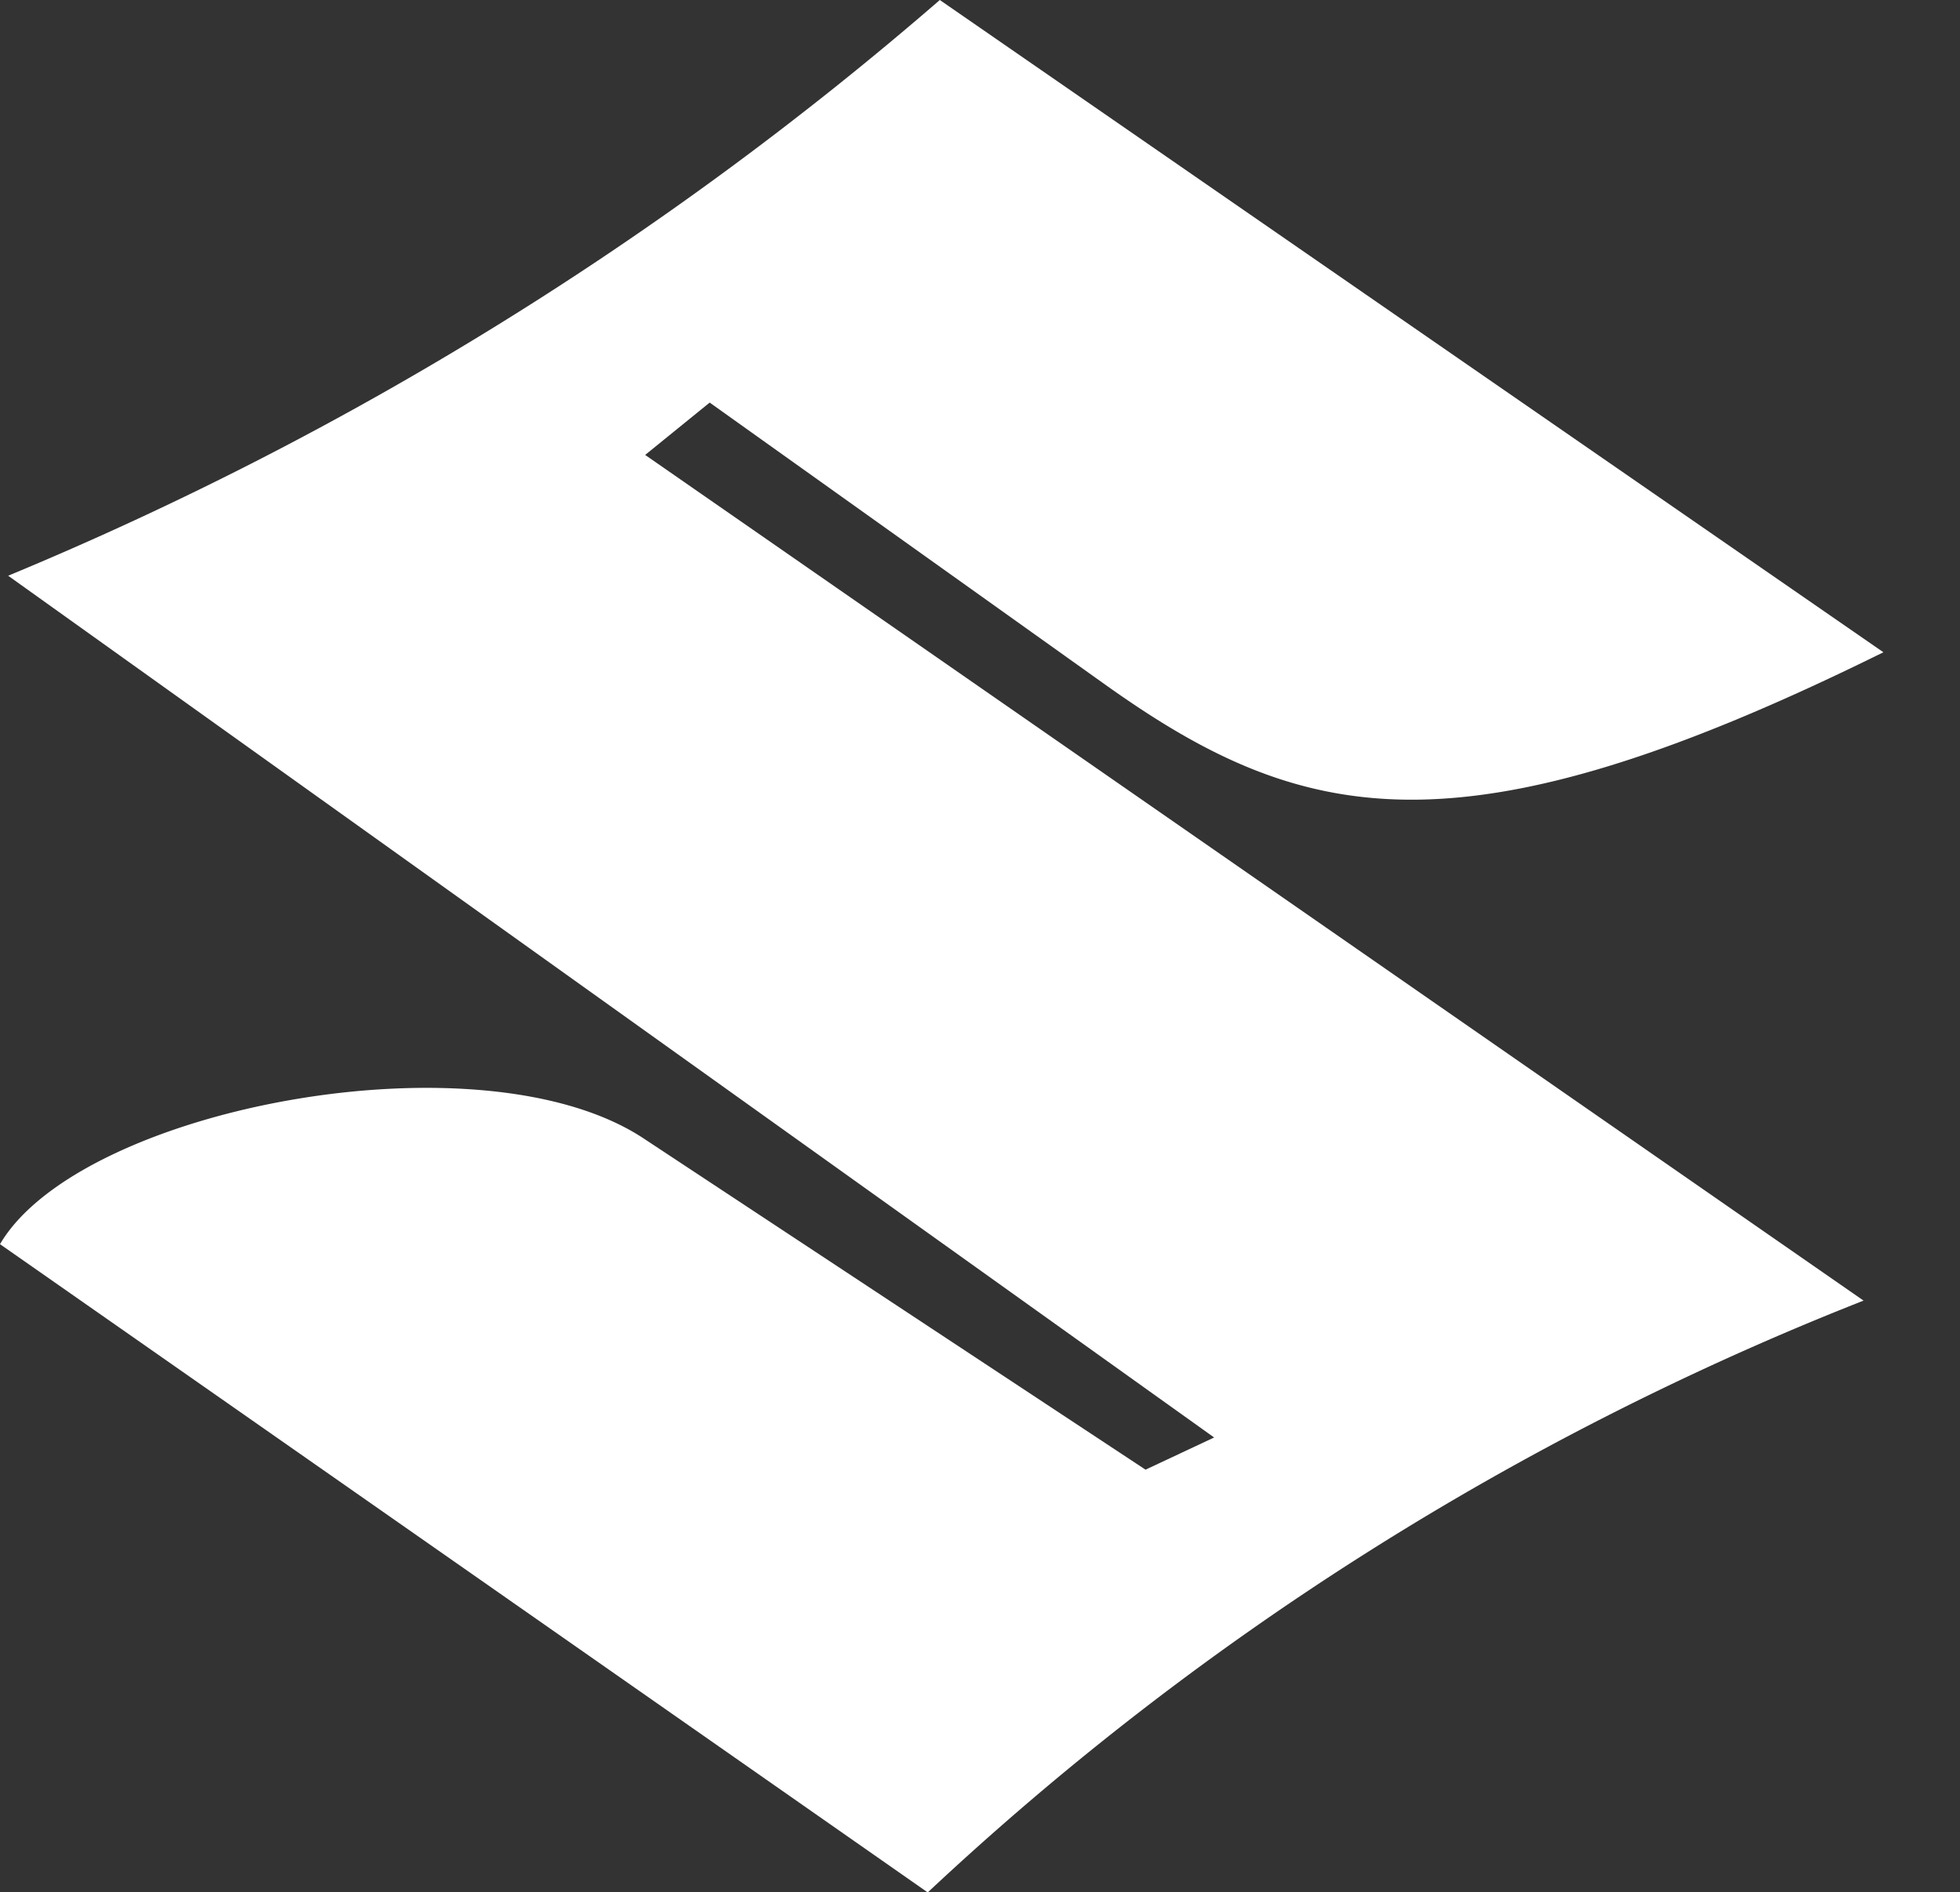
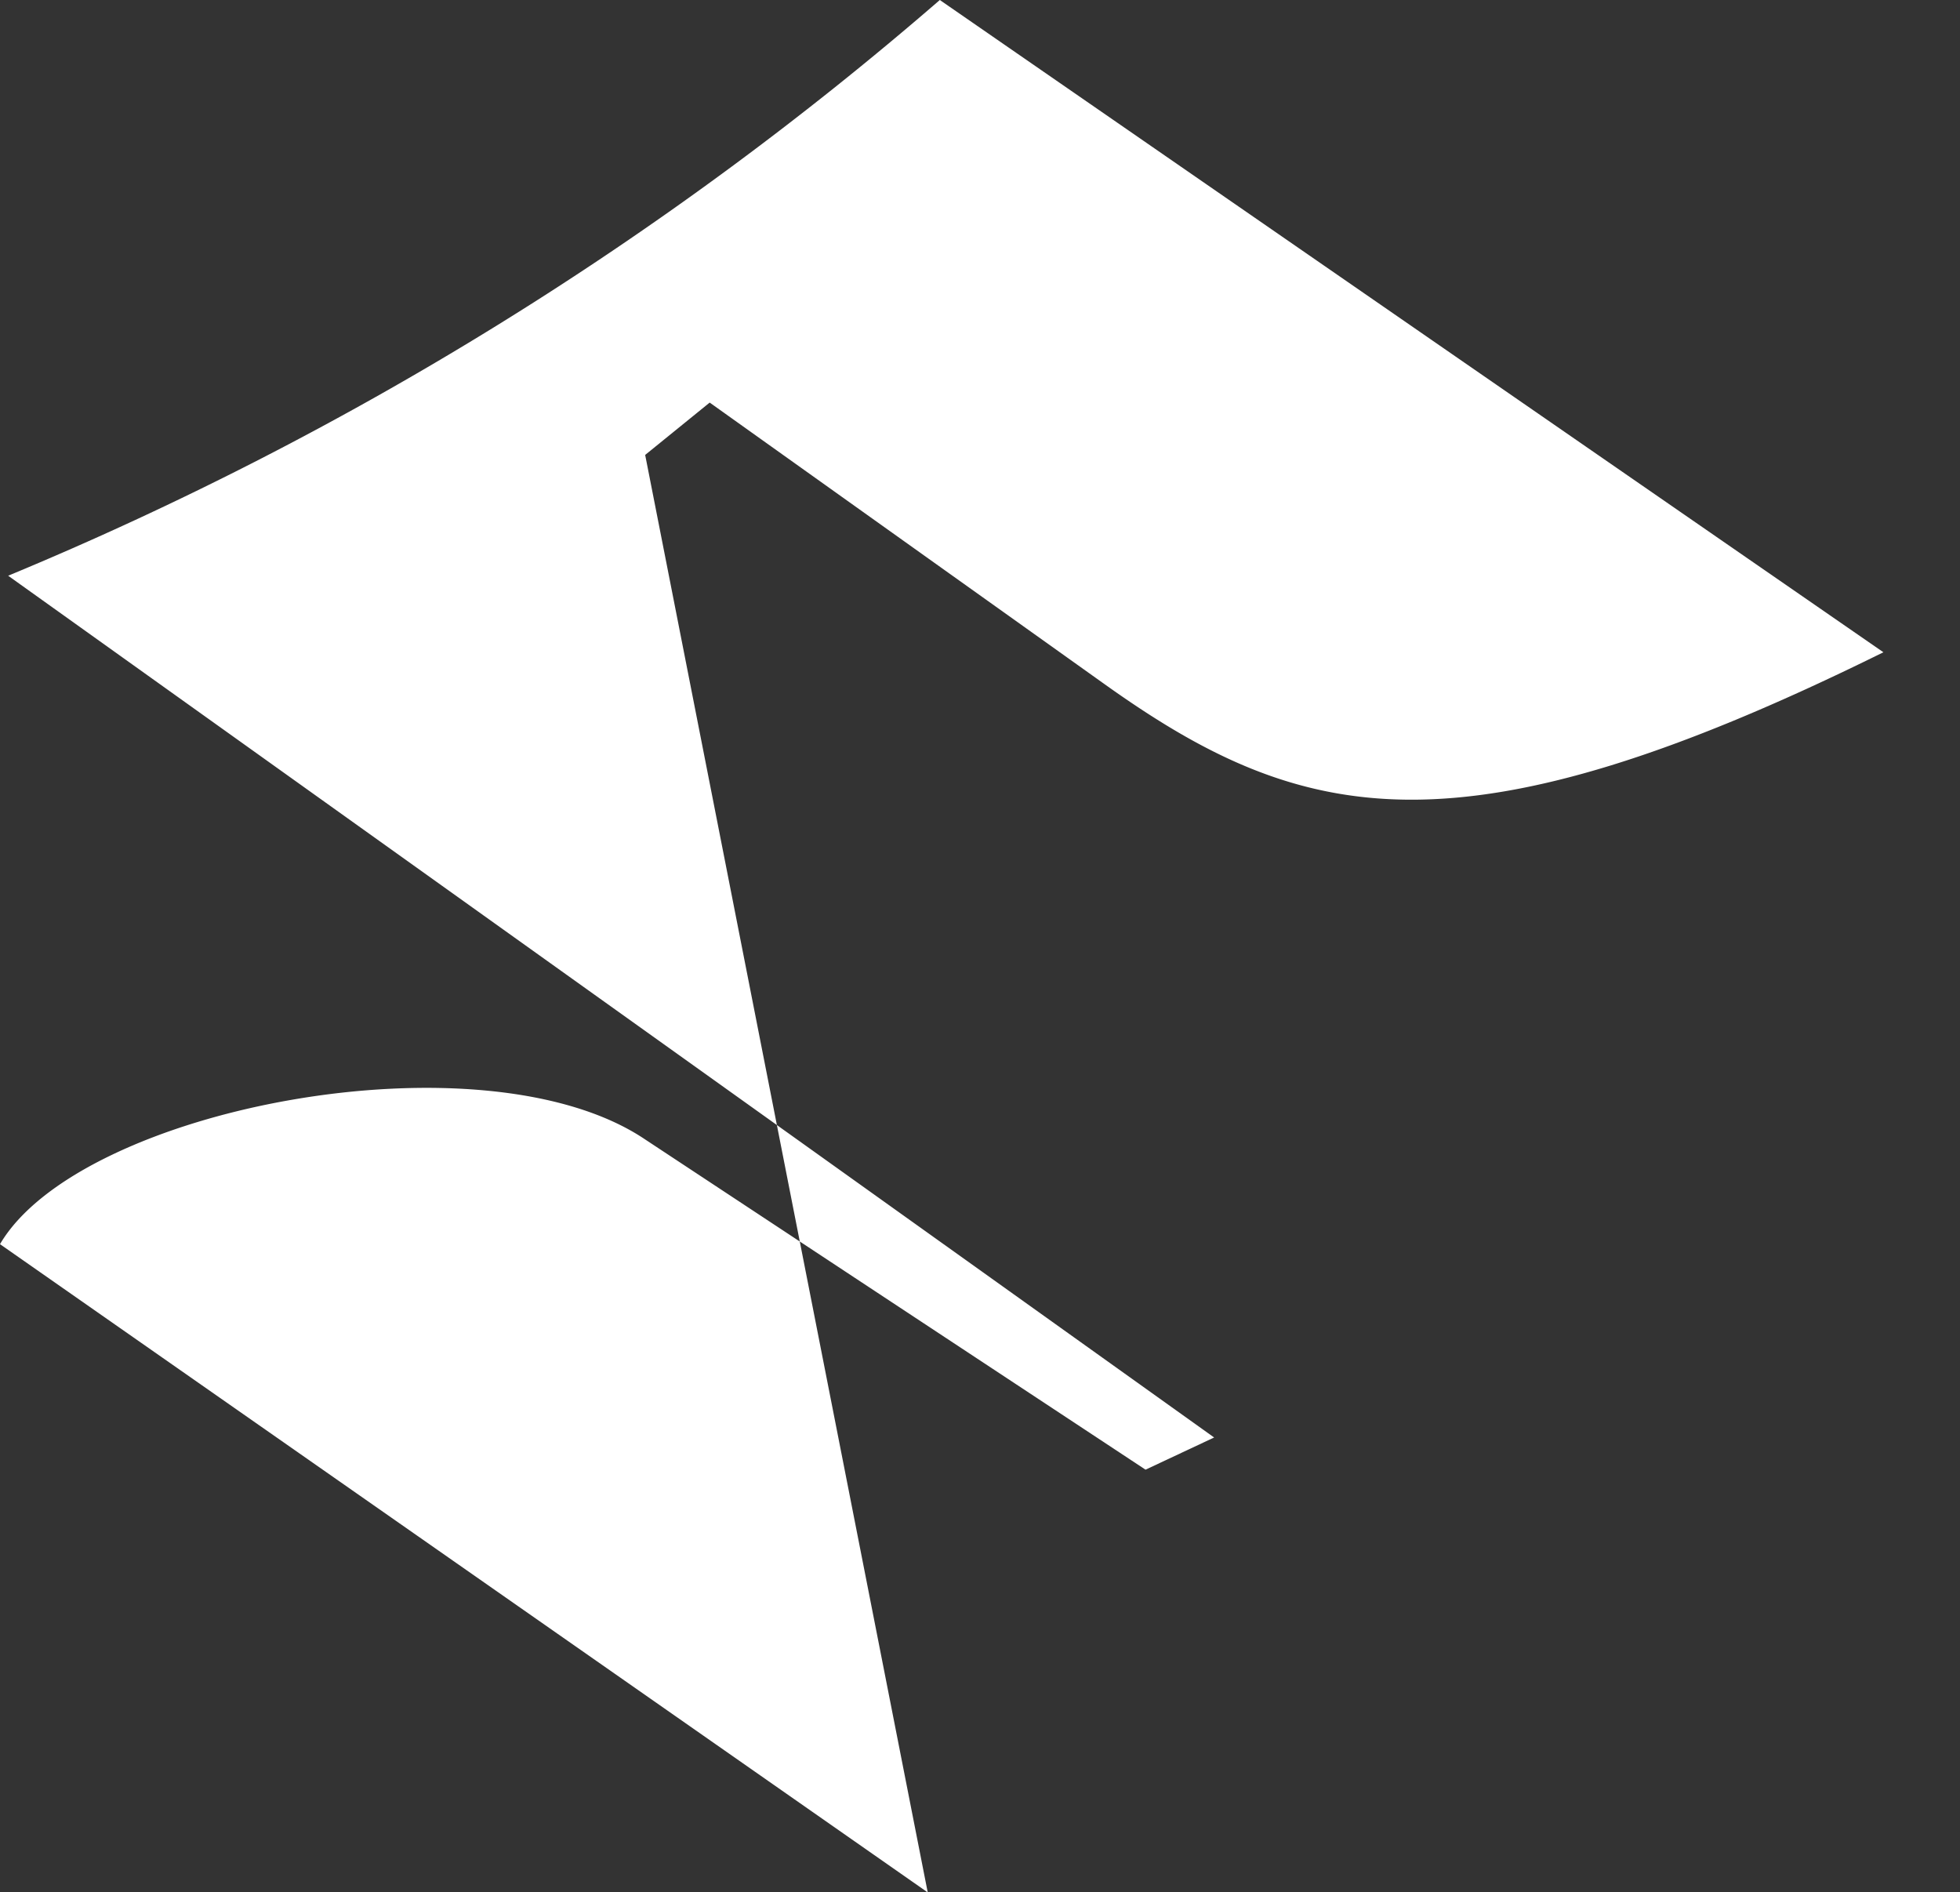
<svg xmlns="http://www.w3.org/2000/svg" width="24" height="23.169" viewBox="0 0 24 23.169">
  <rect x="0" y="0" width="24" height="23.169" fill="#333333" stroke="none" />
  <g id="maruti-suzuki-logo" transform="translate(0 0)">
    <g id="Maruti">
-       <path id="Path_1" data-name="Path 1" d="M37.108,302.5A41.968,41.968,0,0,1,25.7,309.549L40.467,320.1l-.84.394L33.5,316.451c-1.976-1.331-6.915-.394-7.9,1.282l11.36,7.937a36.07,36.07,0,0,1,11.459-7.246L33.5,308.07l.79-.641,4.84,3.451c2.42,1.725,4.346,2.169,9.532-.394L37.108,302.5" transform="translate(-25.6 -302.5)" fill="#fff" fill-rule="evenodd" />
+       <path id="Path_1" data-name="Path 1" d="M37.108,302.5A41.968,41.968,0,0,1,25.7,309.549L40.467,320.1l-.84.394L33.5,316.451c-1.976-1.331-6.915-.394-7.9,1.282l11.36,7.937L33.5,308.07l.79-.641,4.84,3.451c2.42,1.725,4.346,2.169,9.532-.394L37.108,302.5" transform="translate(-25.6 -302.5)" fill="#fff" fill-rule="evenodd" />
    </g>
  </g>
</svg>